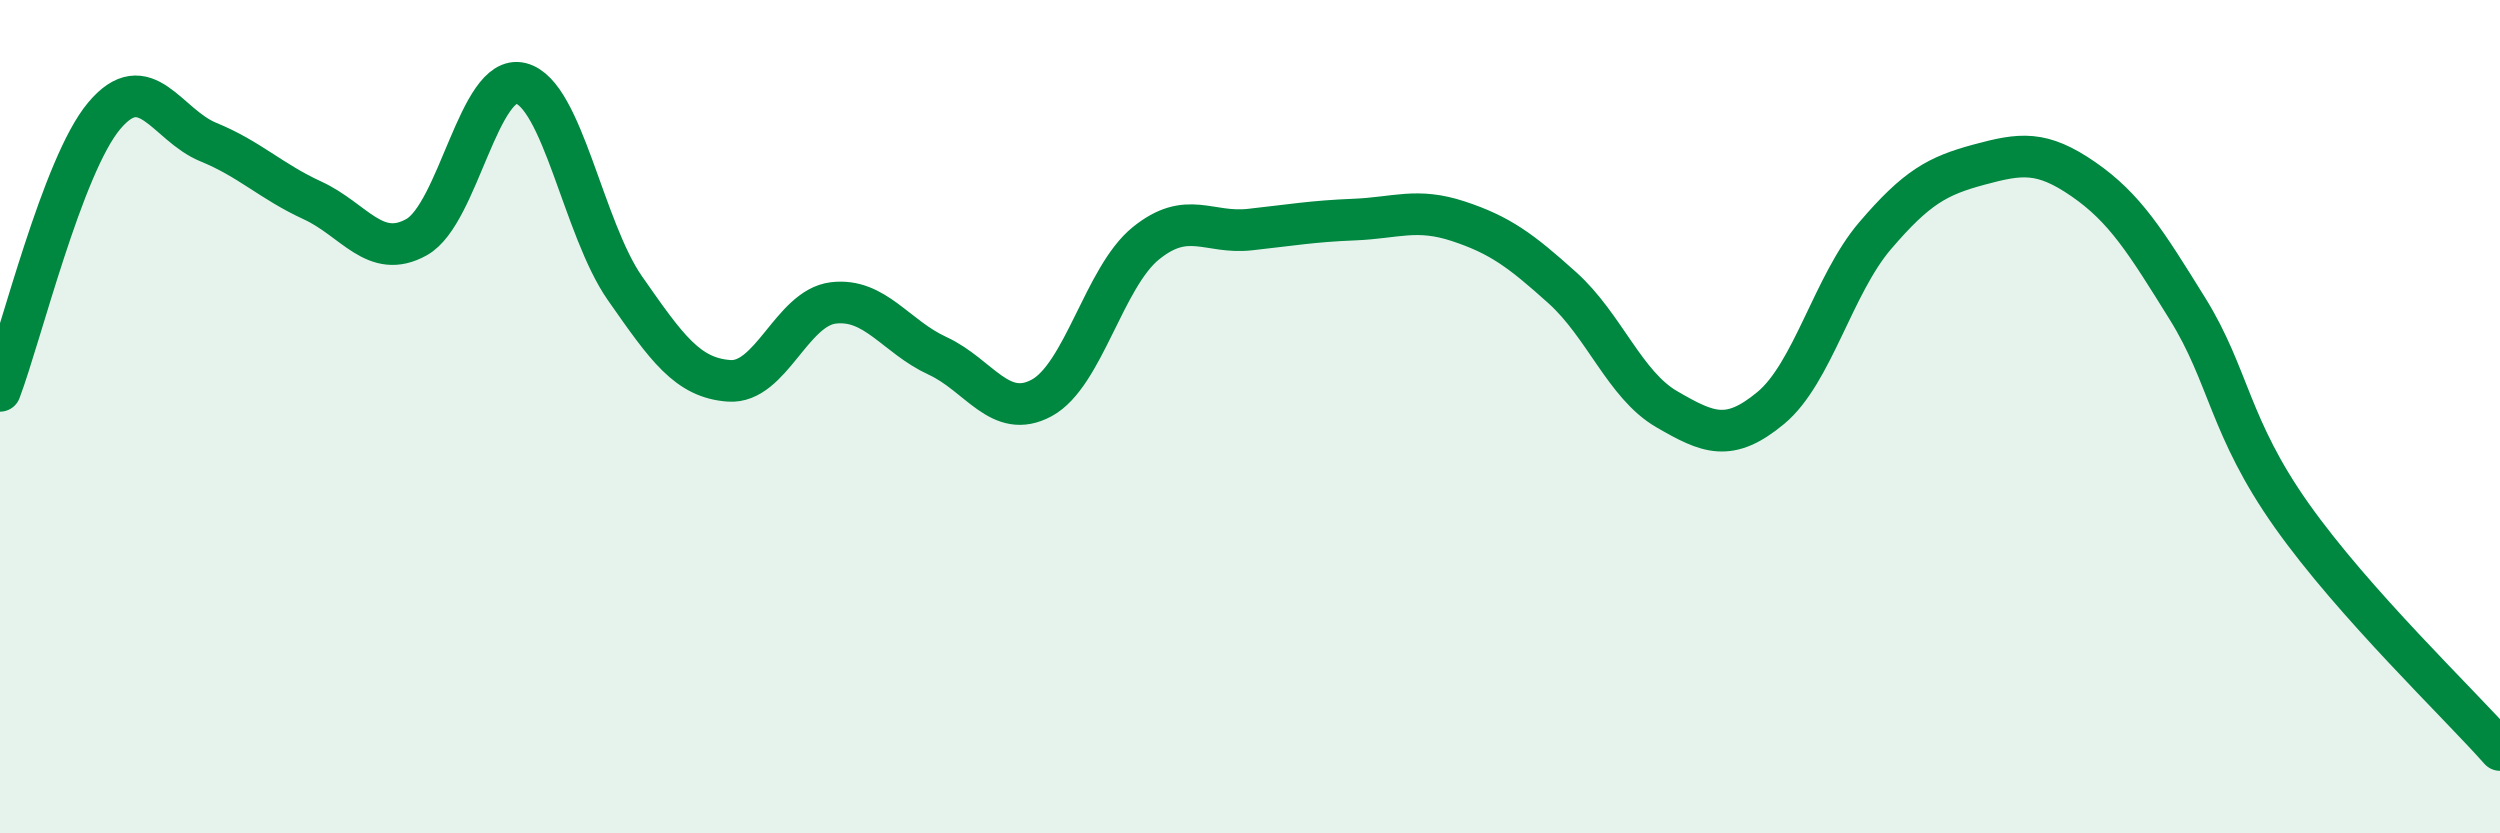
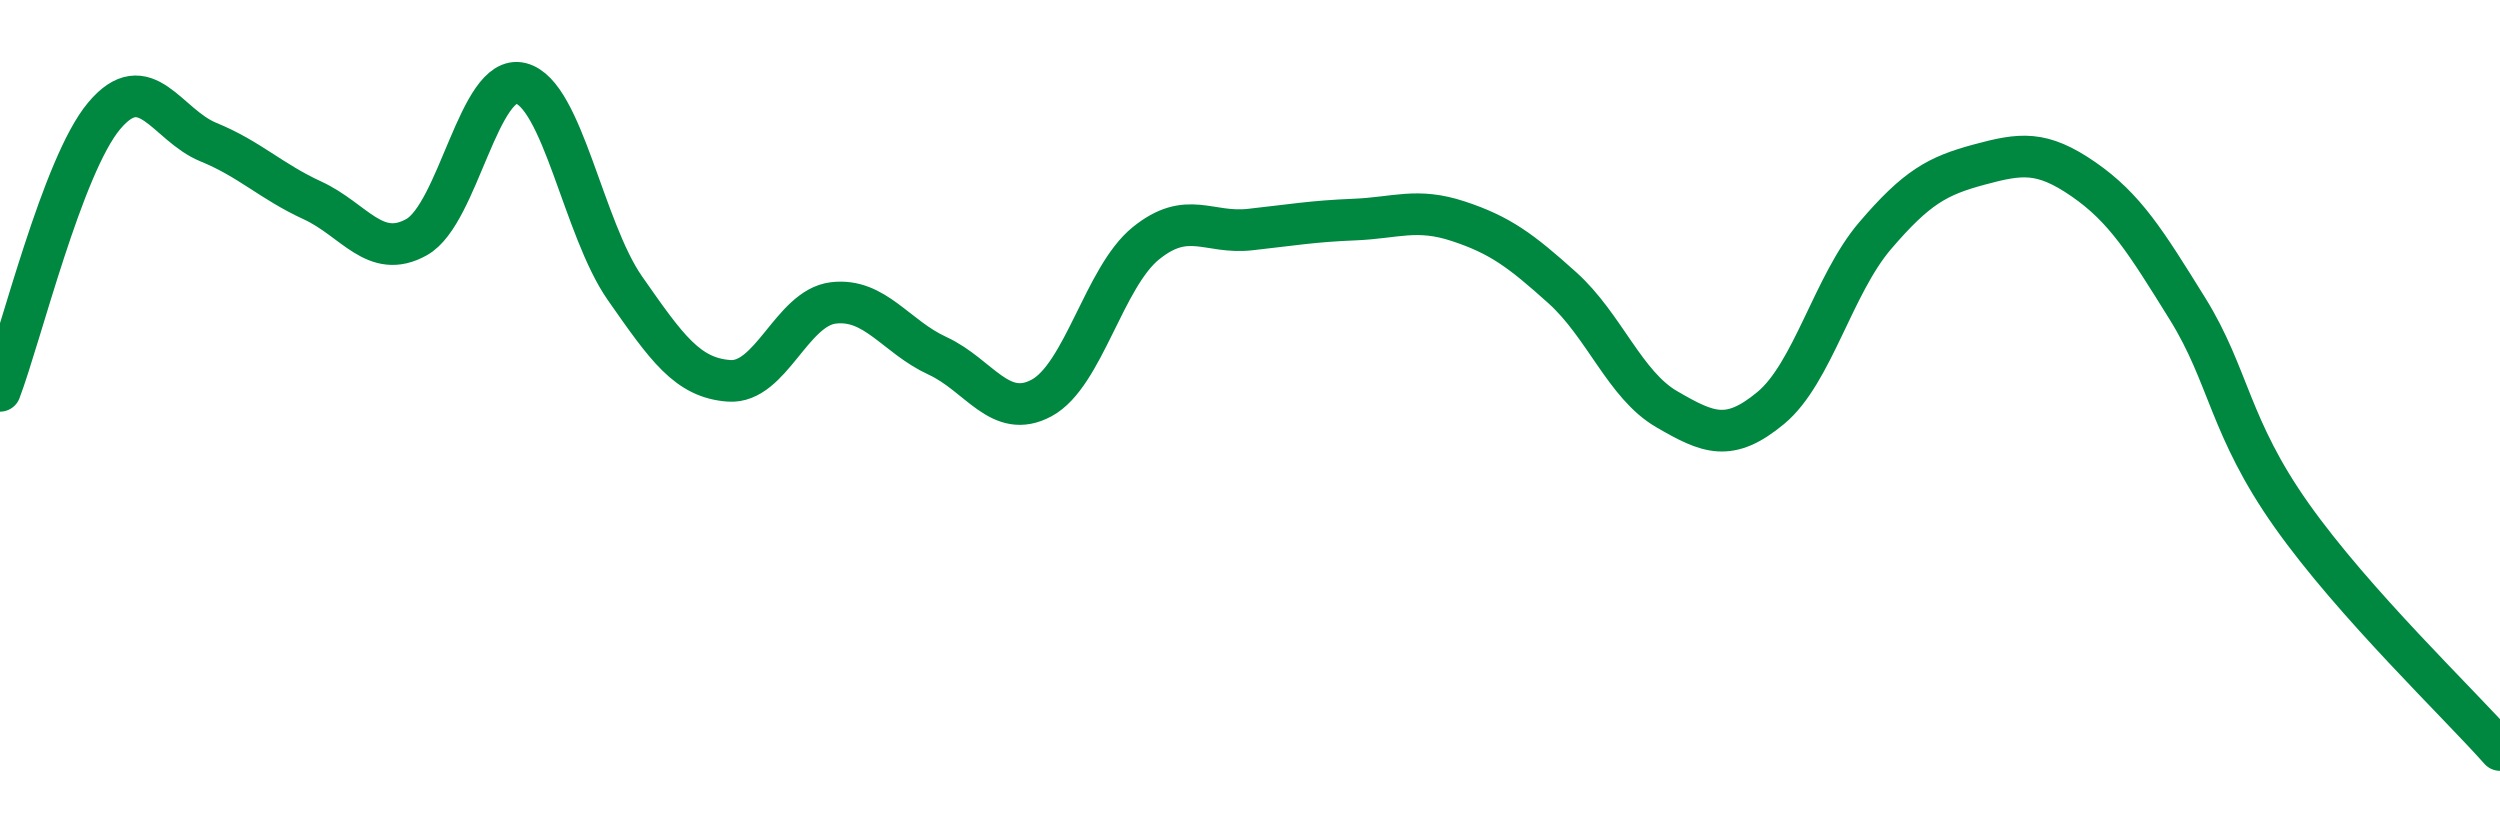
<svg xmlns="http://www.w3.org/2000/svg" width="60" height="20" viewBox="0 0 60 20">
-   <path d="M 0,9.38 C 0.5,8.06 1.5,3.97 2.5,2.78 C 3.5,1.59 4,3 5,3.41 C 6,3.82 6.5,4.35 7.5,4.81 C 8.5,5.27 9,6.25 10,5.69 C 11,5.13 11.5,1.75 12.5,2 C 13.5,2.25 14,5.49 15,6.92 C 16,8.35 16.5,9.07 17.5,9.14 C 18.5,9.21 19,7.39 20,7.27 C 21,7.15 21.5,8.08 22.5,8.54 C 23.5,9 24,10.09 25,9.55 C 26,9.01 26.5,6.65 27.5,5.84 C 28.5,5.03 29,5.62 30,5.51 C 31,5.4 31.5,5.31 32.5,5.27 C 33.5,5.23 34,4.98 35,5.31 C 36,5.64 36.5,6.01 37.5,6.91 C 38.5,7.81 39,9.24 40,9.82 C 41,10.4 41.5,10.62 42.5,9.79 C 43.5,8.96 44,6.83 45,5.66 C 46,4.49 46.5,4.22 47.5,3.95 C 48.5,3.68 49,3.61 50,4.3 C 51,4.99 51.5,5.8 52.5,7.41 C 53.5,9.02 53.5,10.25 55,12.37 C 56.5,14.49 59,16.87 60,18L60 20L0 20Z" fill="#008740" opacity="0.1" stroke-linecap="round" stroke-linejoin="round" />
  <path d="M 0,9.38 C 0.5,8.06 1.5,3.97 2.5,2.78 C 3.5,1.59 4,3 5,3.41 C 6,3.82 6.5,4.35 7.5,4.81 C 8.5,5.27 9,6.25 10,5.69 C 11,5.13 11.5,1.75 12.5,2 C 13.5,2.25 14,5.49 15,6.92 C 16,8.35 16.5,9.07 17.5,9.14 C 18.5,9.21 19,7.39 20,7.27 C 21,7.15 21.5,8.08 22.5,8.54 C 23.5,9 24,10.09 25,9.55 C 26,9.01 26.5,6.65 27.5,5.84 C 28.5,5.03 29,5.62 30,5.51 C 31,5.4 31.5,5.31 32.5,5.27 C 33.5,5.23 34,4.98 35,5.31 C 36,5.64 36.5,6.01 37.5,6.91 C 38.5,7.81 39,9.24 40,9.82 C 41,10.4 41.5,10.62 42.5,9.79 C 43.5,8.96 44,6.83 45,5.66 C 46,4.49 46.5,4.22 47.5,3.95 C 48.5,3.68 49,3.61 50,4.3 C 51,4.99 51.5,5.8 52.5,7.41 C 53.5,9.02 53.5,10.25 55,12.37 C 56.5,14.49 59,16.87 60,18" stroke="#008740" stroke-width="1" fill="none" stroke-linecap="round" stroke-linejoin="round" />
</svg>